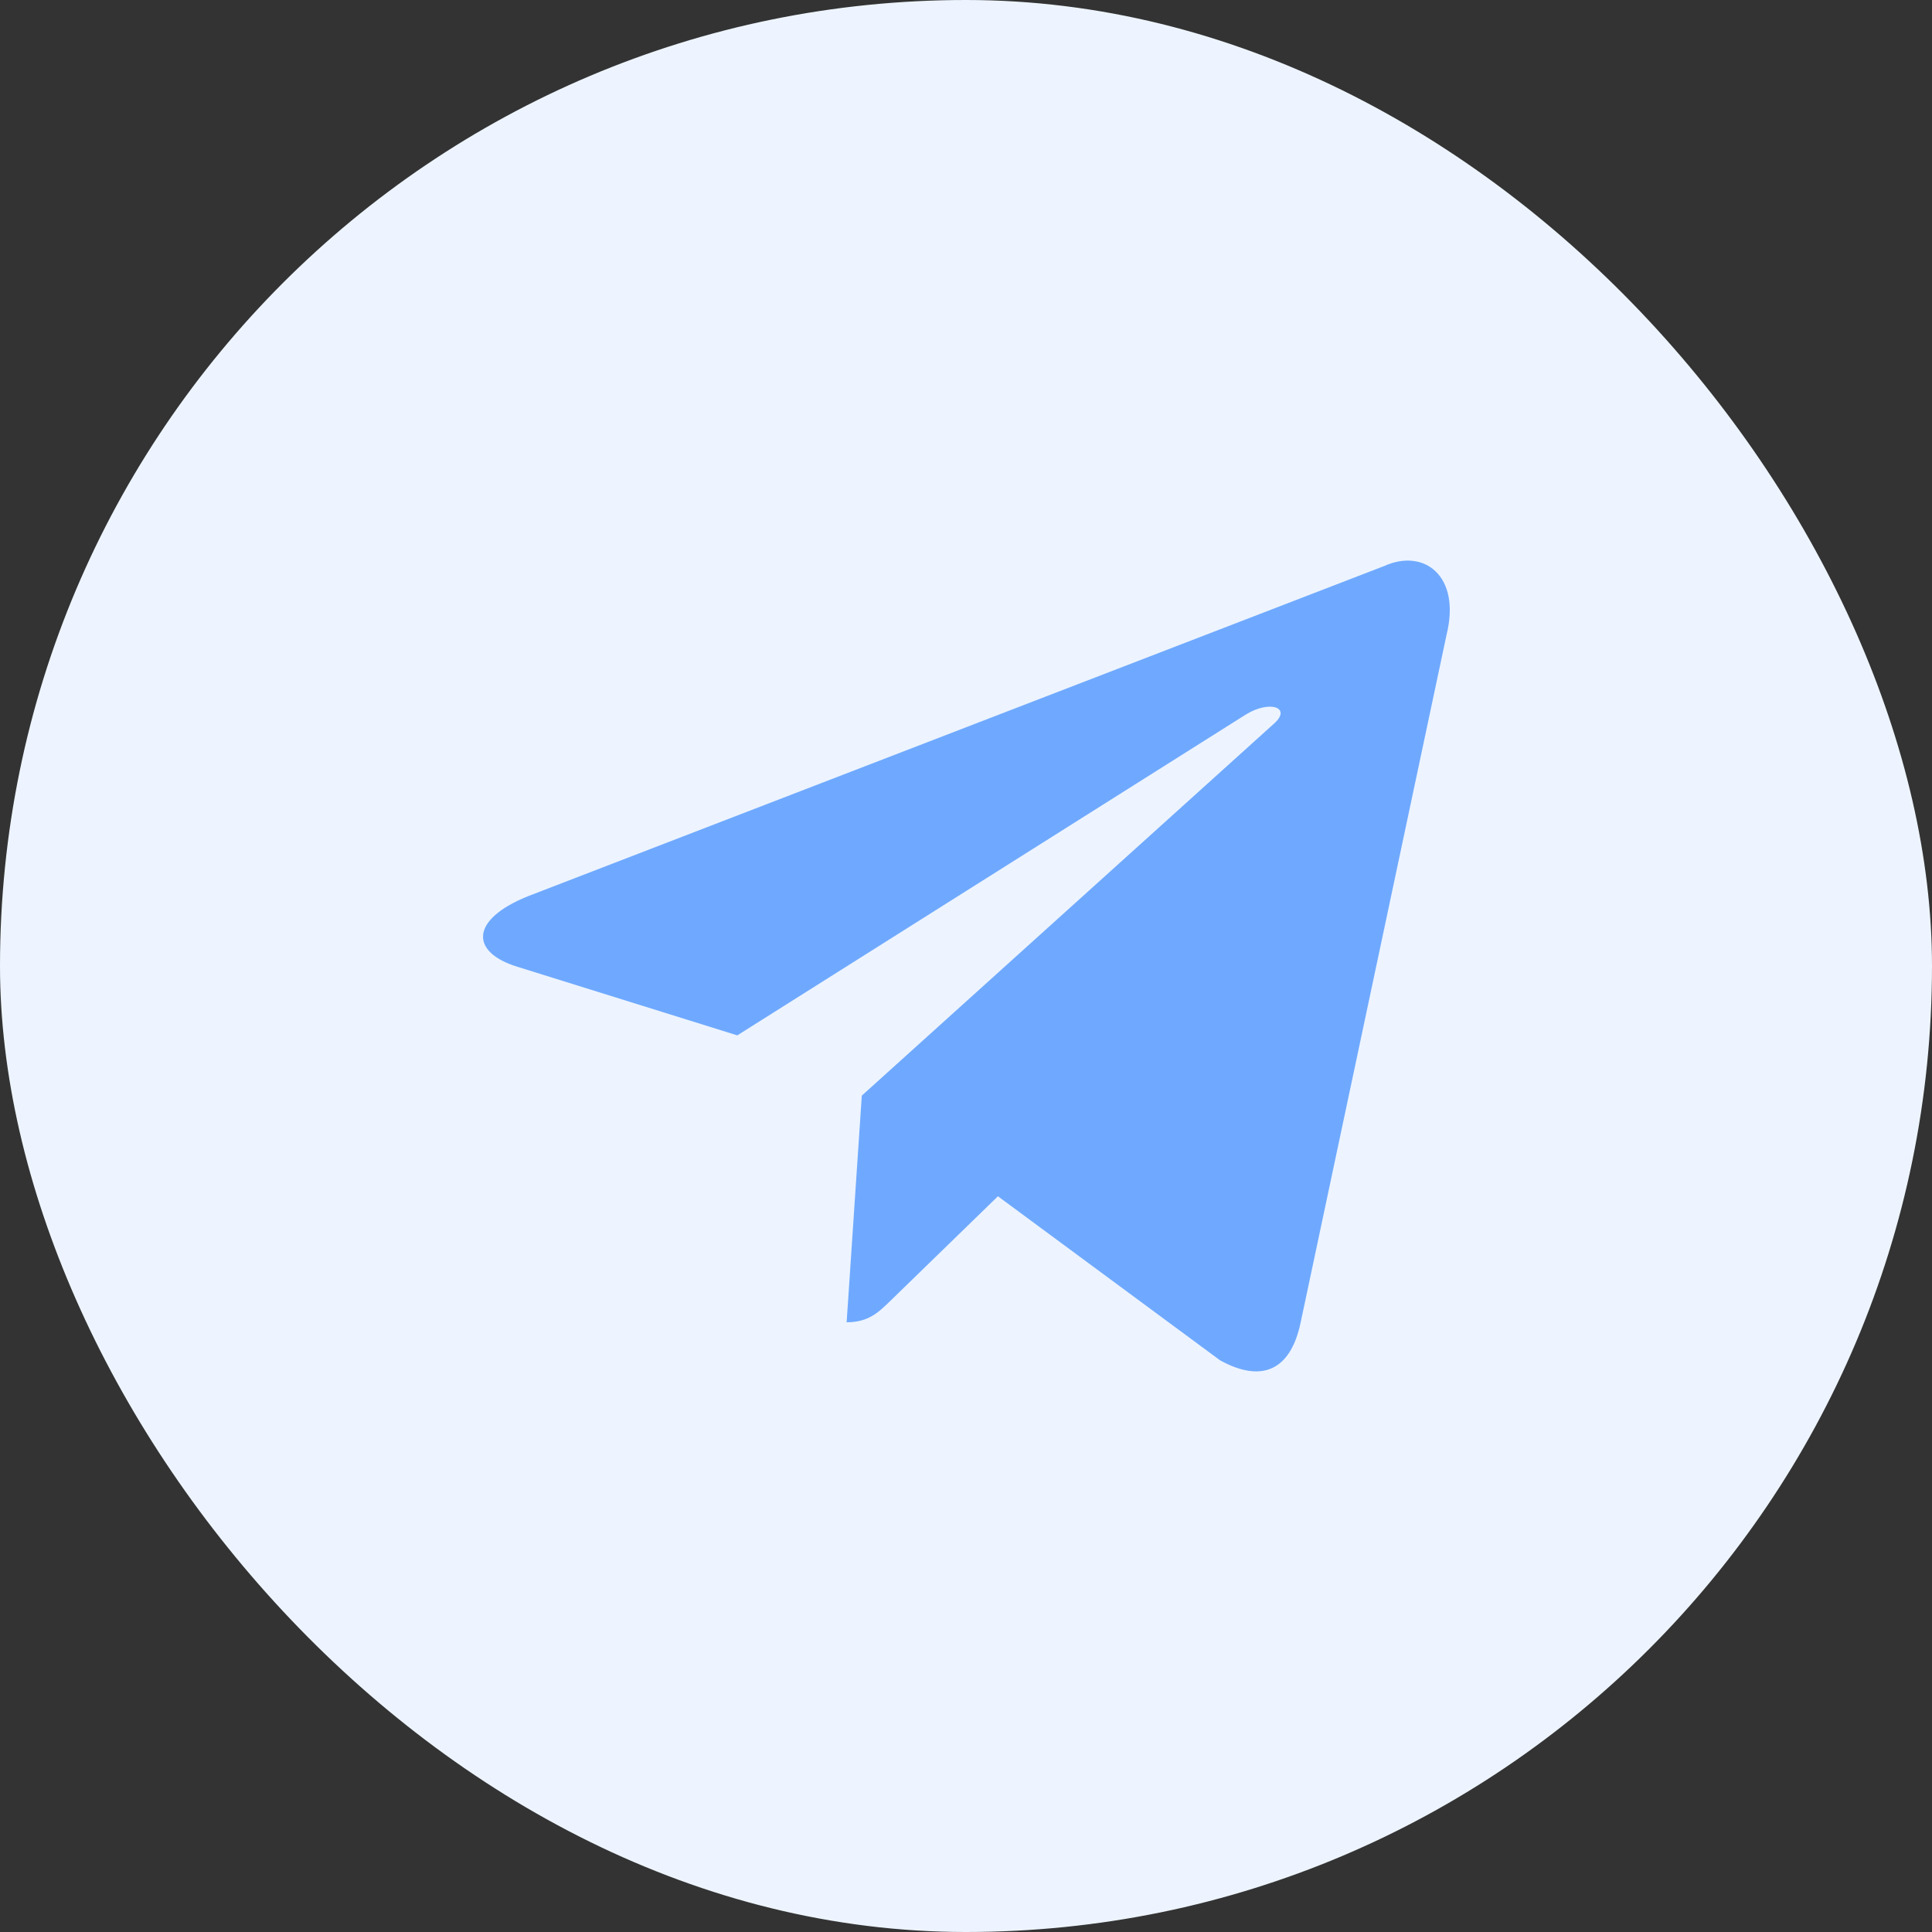
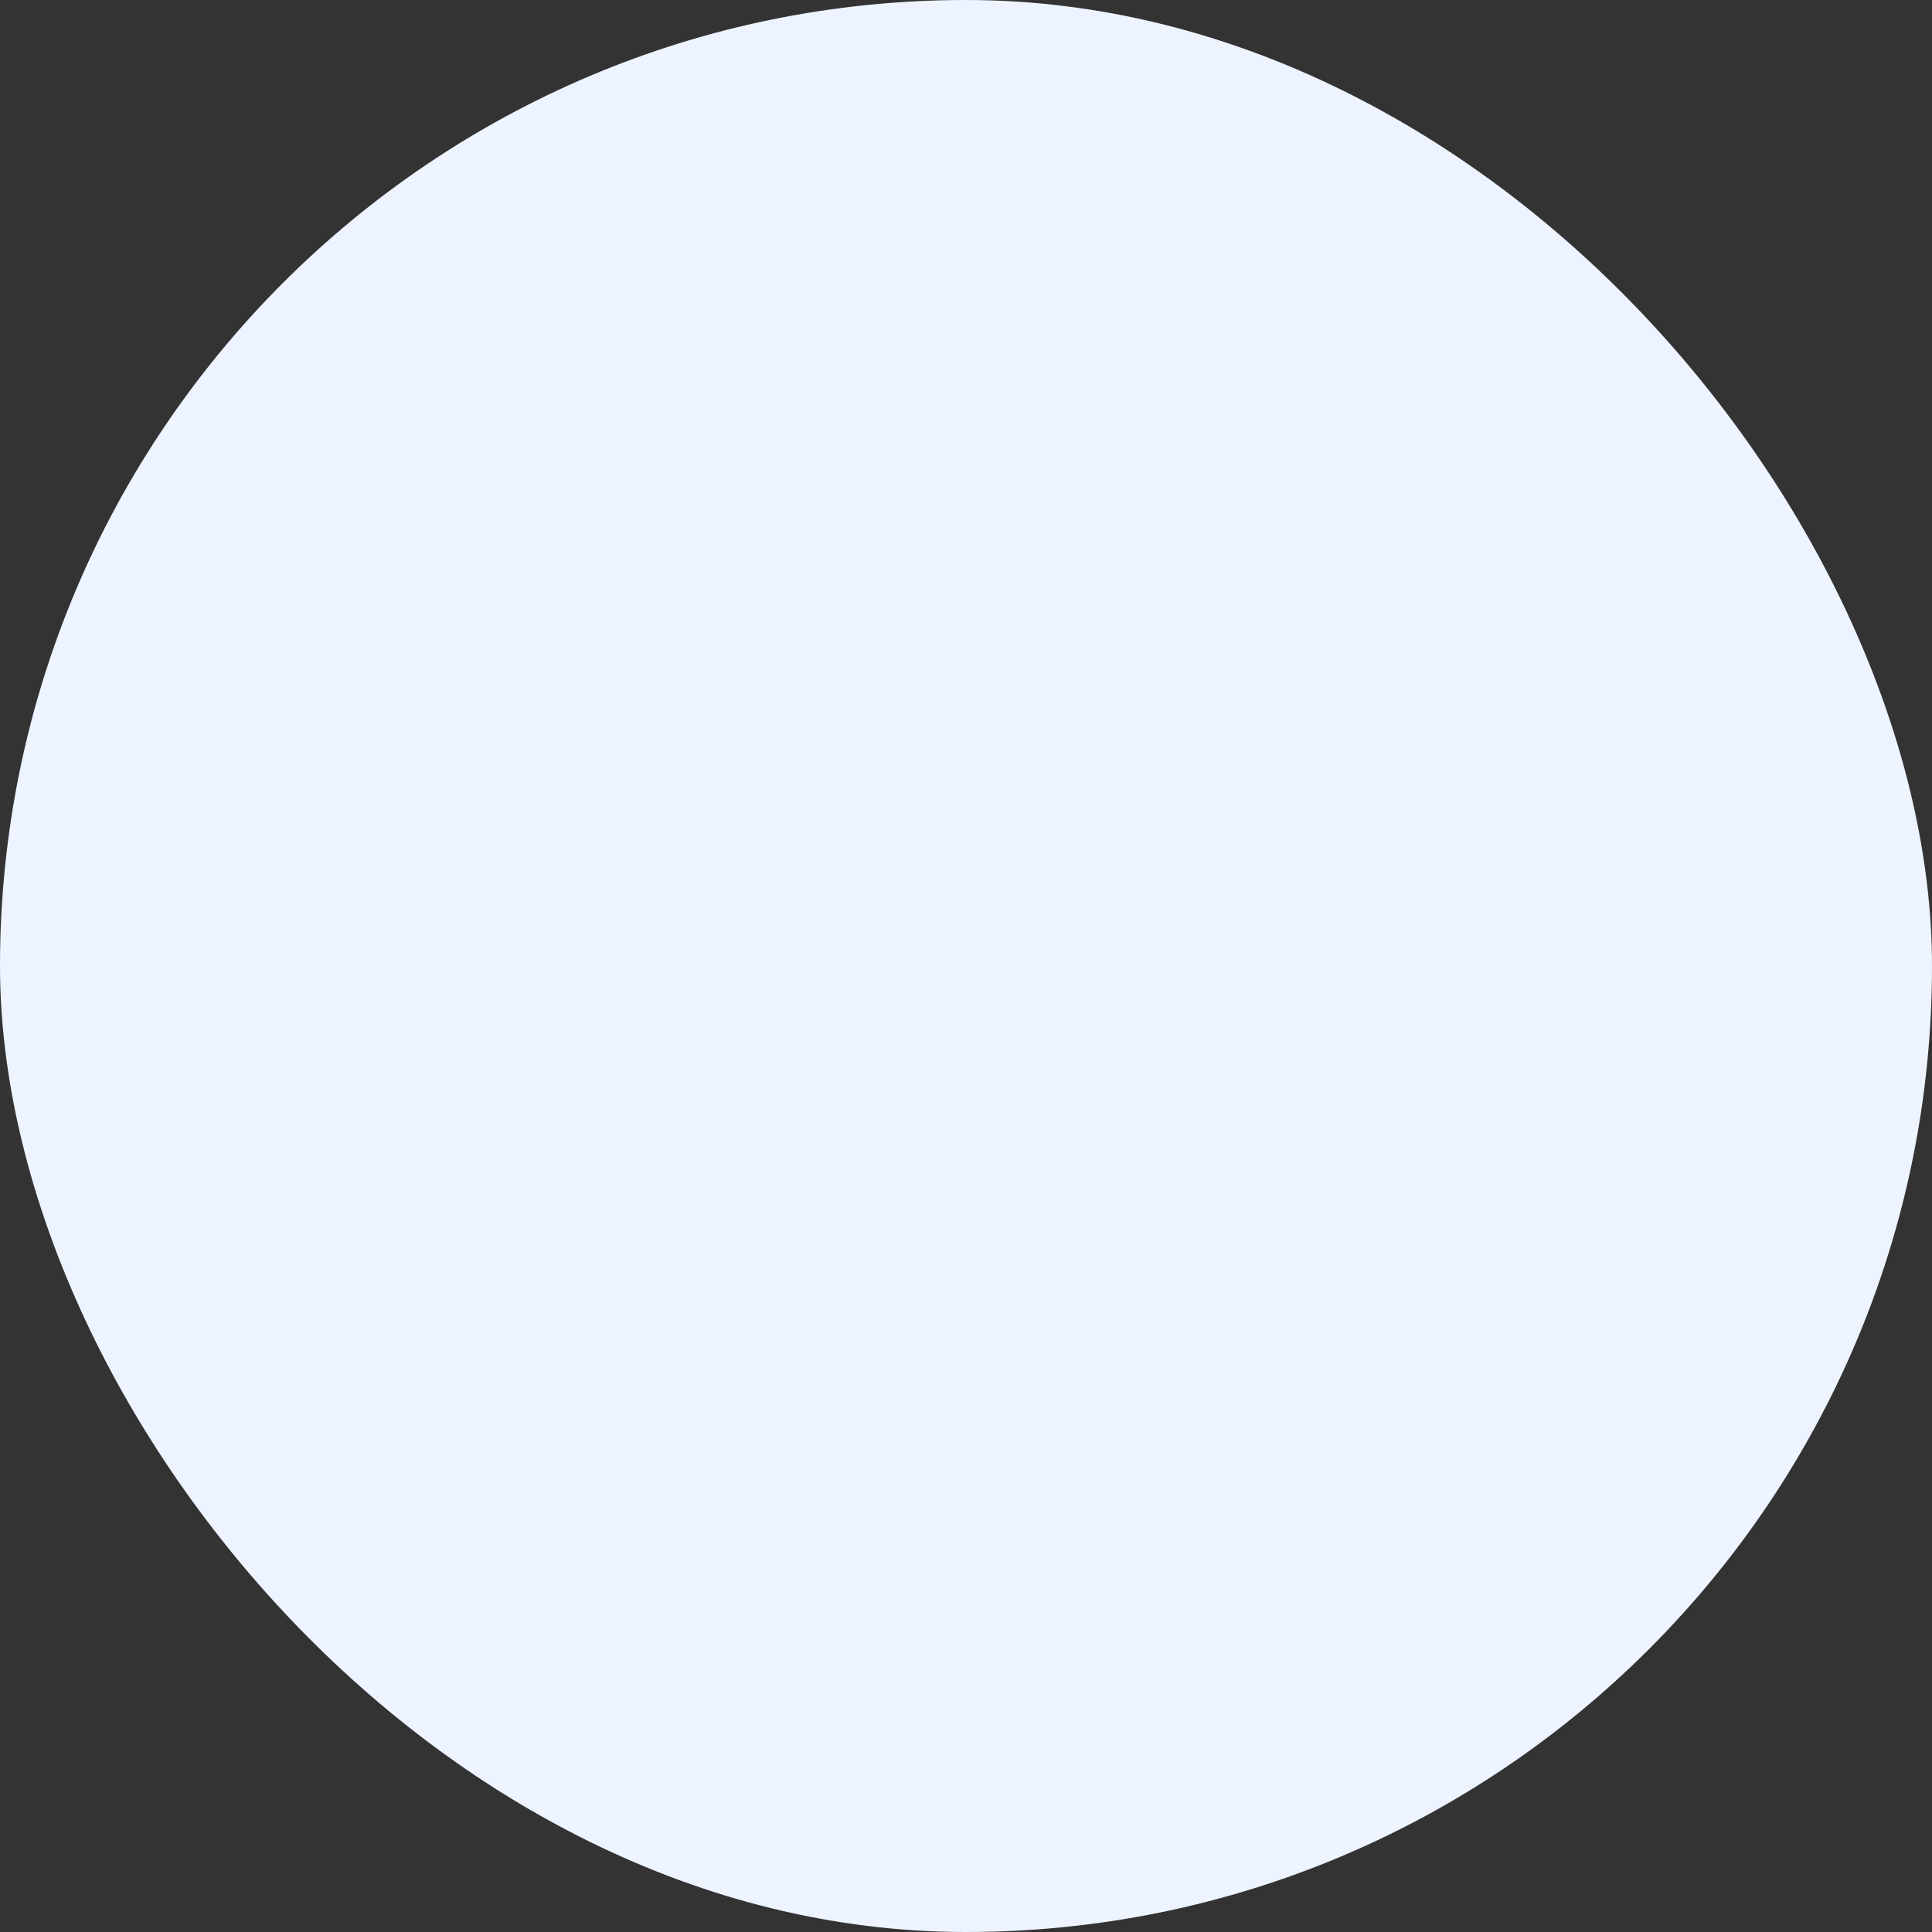
<svg xmlns="http://www.w3.org/2000/svg" width="32" height="32" viewBox="0 0 32 32" fill="none">
  <rect x="0" y="0" width="32" height="32" fill="#333333" stroke="none" />
  <rect width="32" height="32" rx="16" fill="#EDF4FF" />
-   <path d="M22.932 9.373L8.748 14.843C7.78 15.232 7.786 15.772 8.57 16.013L12.212 17.149L20.638 11.833C21.036 11.59 21.4 11.721 21.101 11.986L14.274 18.147H14.273L14.274 18.148L14.023 21.901C14.391 21.901 14.554 21.733 14.76 21.534L16.529 19.814L20.208 22.531C20.887 22.905 21.374 22.713 21.543 21.903L23.958 10.521C24.205 9.529 23.579 9.081 22.932 9.373Z" fill="#6FA9FF" />
</svg>